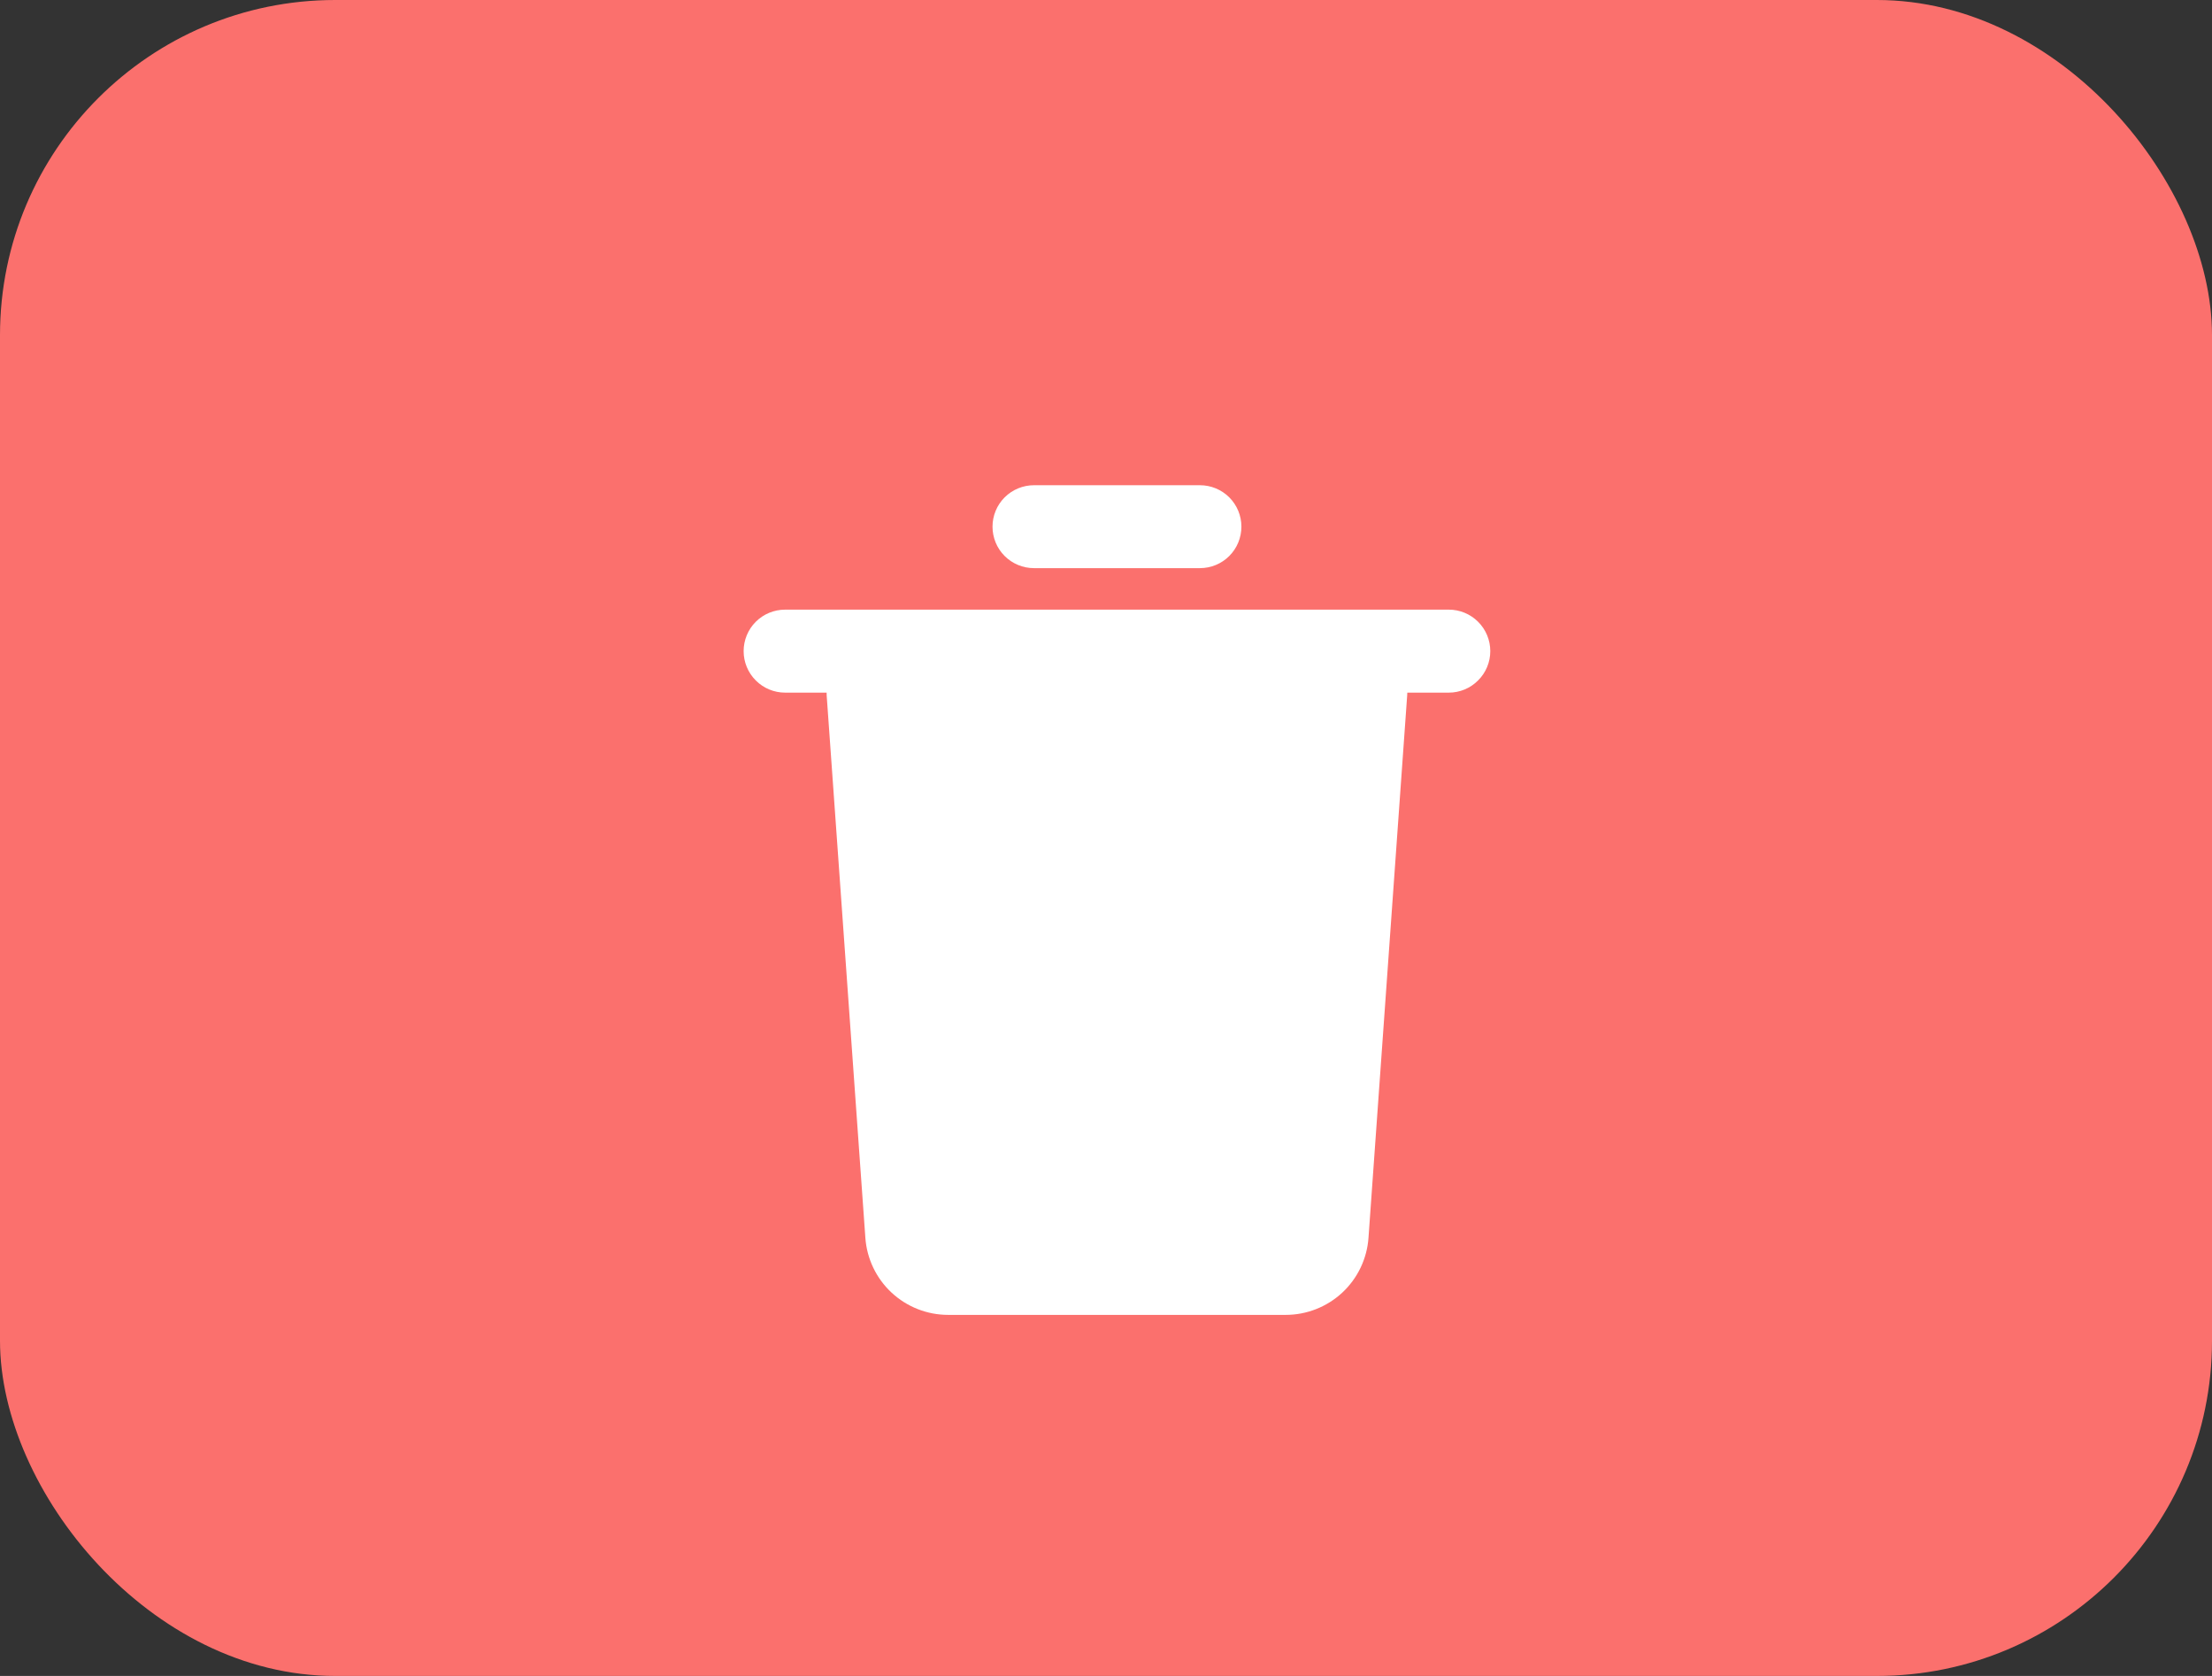
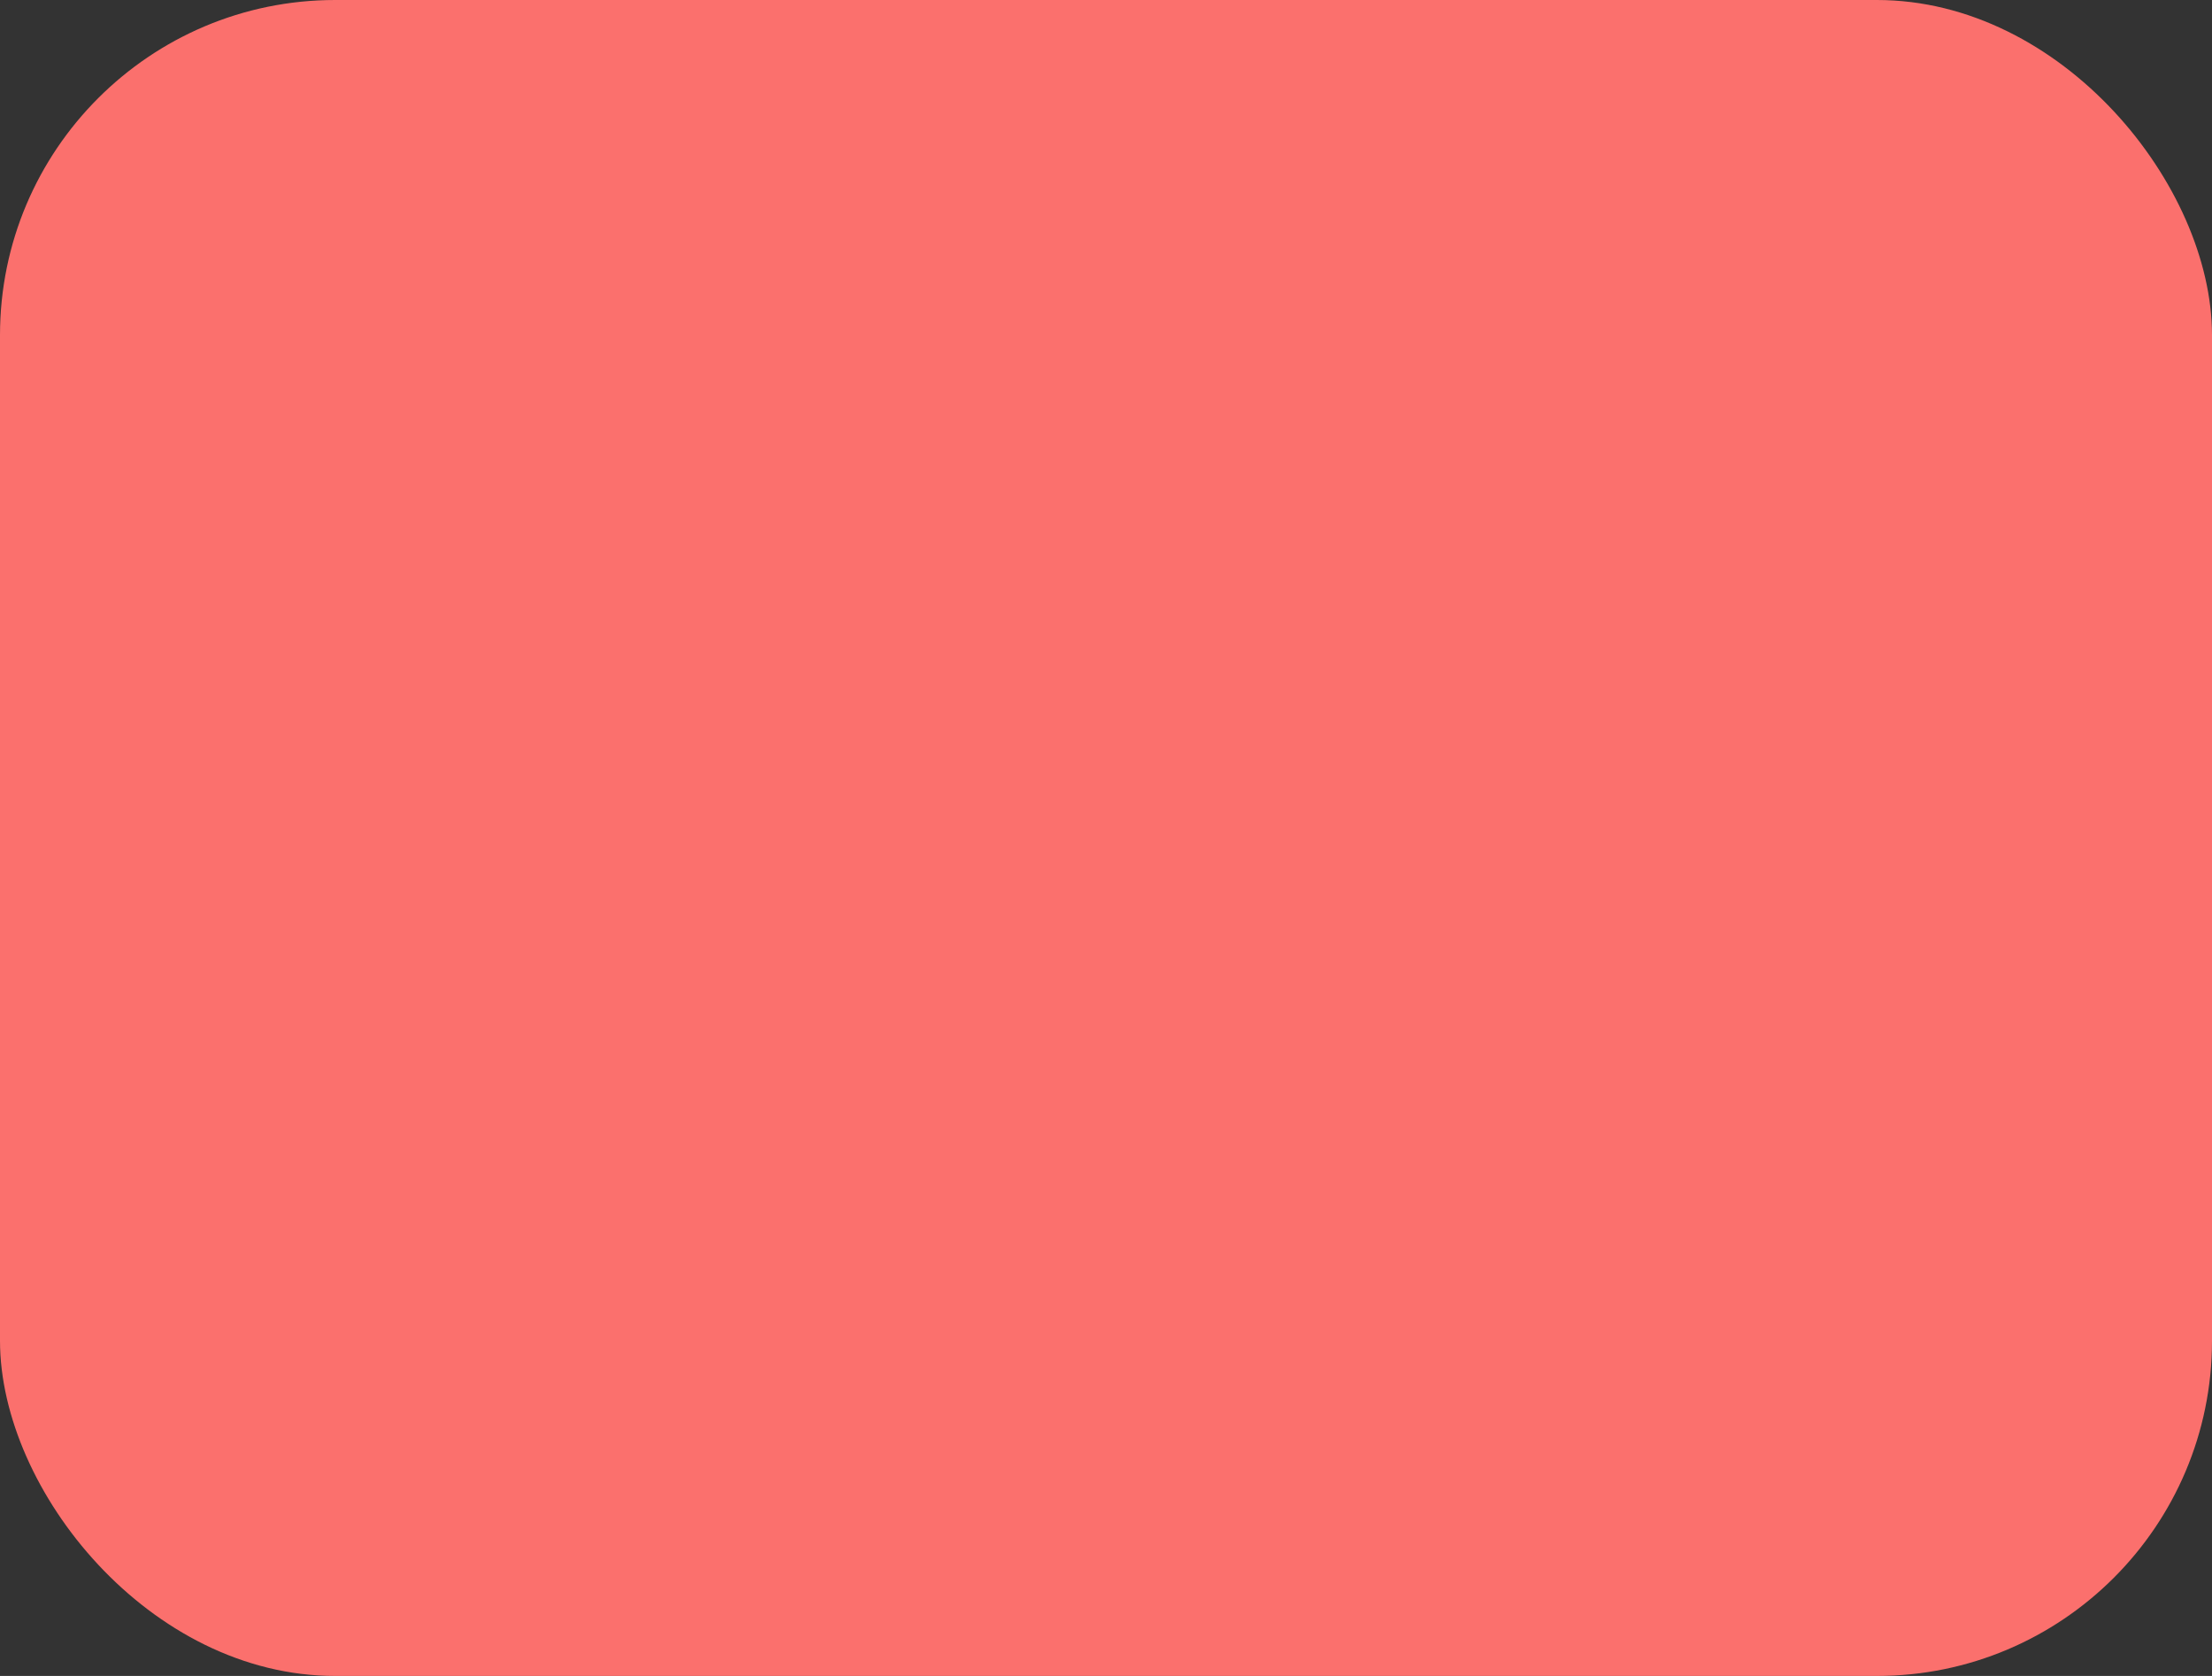
<svg xmlns="http://www.w3.org/2000/svg" width="33" height="25" viewBox="0 0 33 25" fill="none">
  <rect x="0" y="0" width="33" height="25" fill="#333333" stroke="none" />
  <rect width="33" height="25" rx="5" fill="#FB706D" />
-   <path d="M21.614 9.094C21.778 9.094 21.935 9.159 22.051 9.275C22.168 9.391 22.233 9.549 22.233 9.713C22.233 9.877 22.168 10.034 22.051 10.15C21.935 10.267 21.778 10.332 21.614 10.332H20.995L20.993 10.376L20.416 18.464C20.394 18.776 20.254 19.069 20.025 19.282C19.796 19.495 19.494 19.614 19.181 19.614H14.145C13.832 19.614 13.53 19.495 13.301 19.282C13.072 19.069 12.932 18.776 12.91 18.464L12.333 10.376L12.332 10.332H11.713C11.549 10.332 11.391 10.267 11.275 10.15C11.159 10.034 11.094 9.877 11.094 9.713C11.094 9.549 11.159 9.391 11.275 9.275C11.391 9.159 11.549 9.094 11.713 9.094H21.614ZM17.901 7.238C18.065 7.238 18.223 7.303 18.339 7.419C18.455 7.535 18.52 7.692 18.52 7.856C18.52 8.021 18.455 8.178 18.339 8.294C18.223 8.41 18.065 8.475 17.901 8.475H15.426C15.262 8.475 15.104 8.41 14.988 8.294C14.872 8.178 14.807 8.021 14.807 7.856C14.807 7.692 14.872 7.535 14.988 7.419C15.104 7.303 15.262 7.238 15.426 7.238H17.901Z" fill="white" />
</svg>